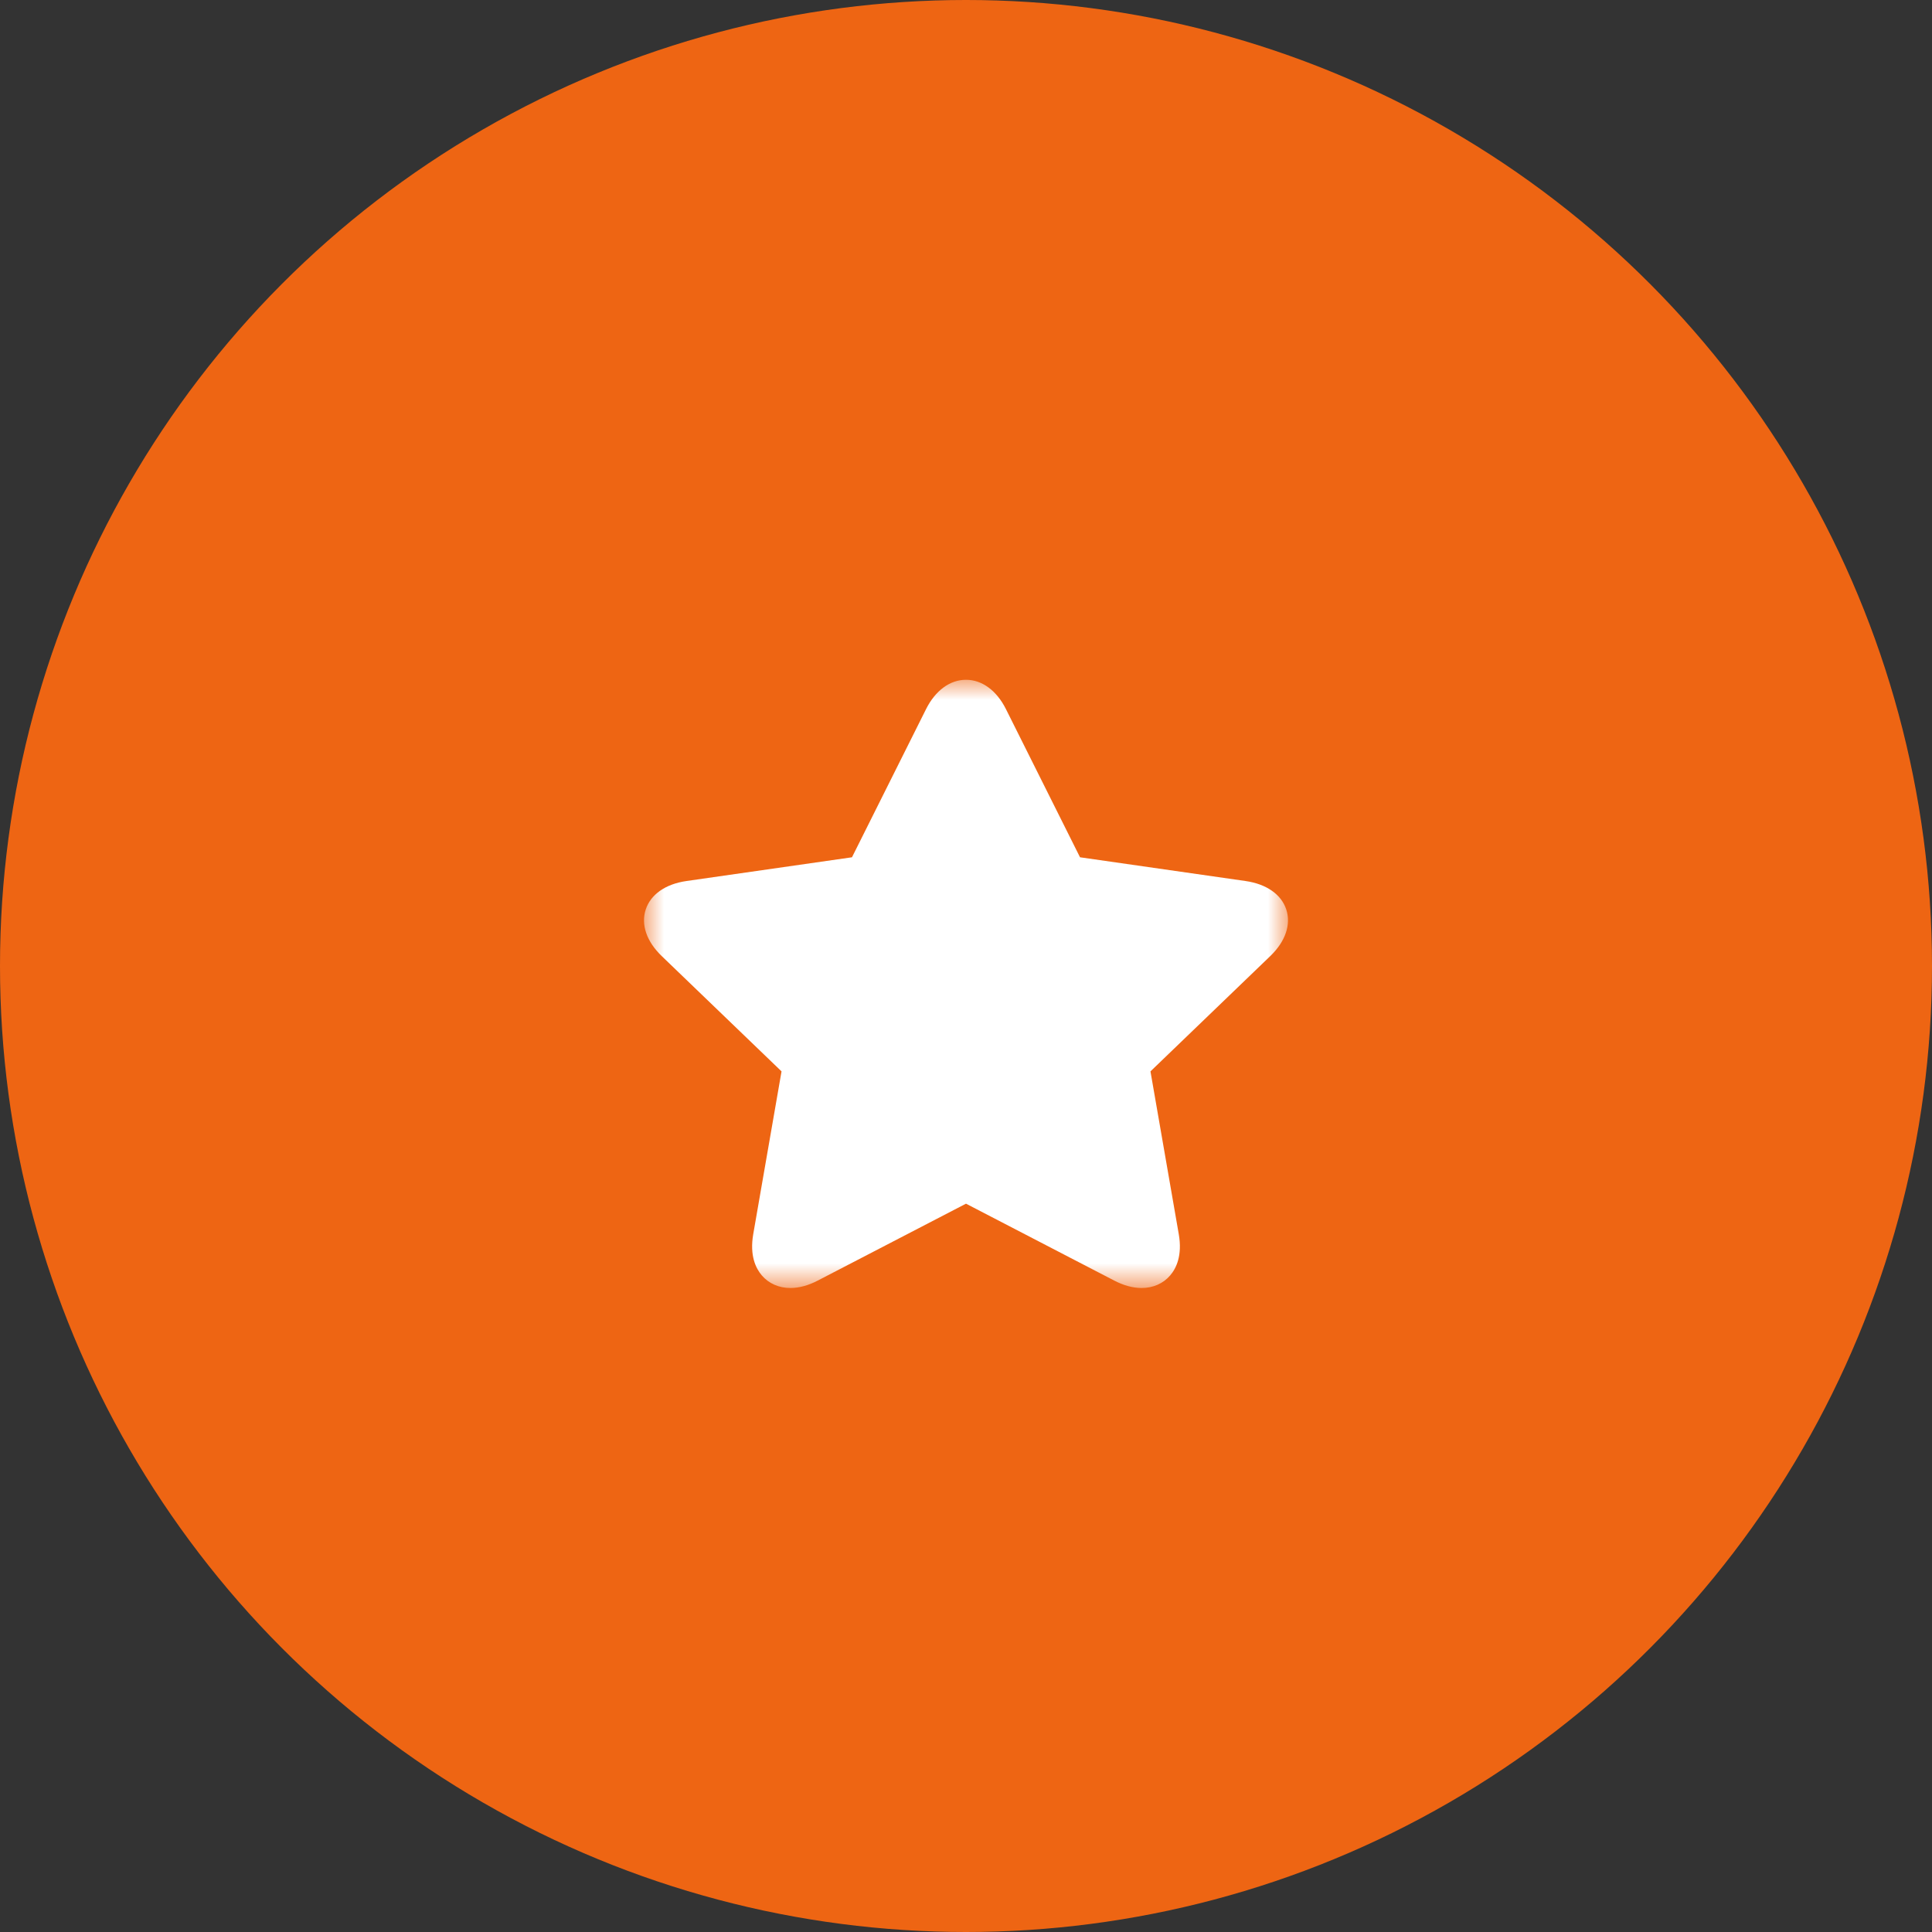
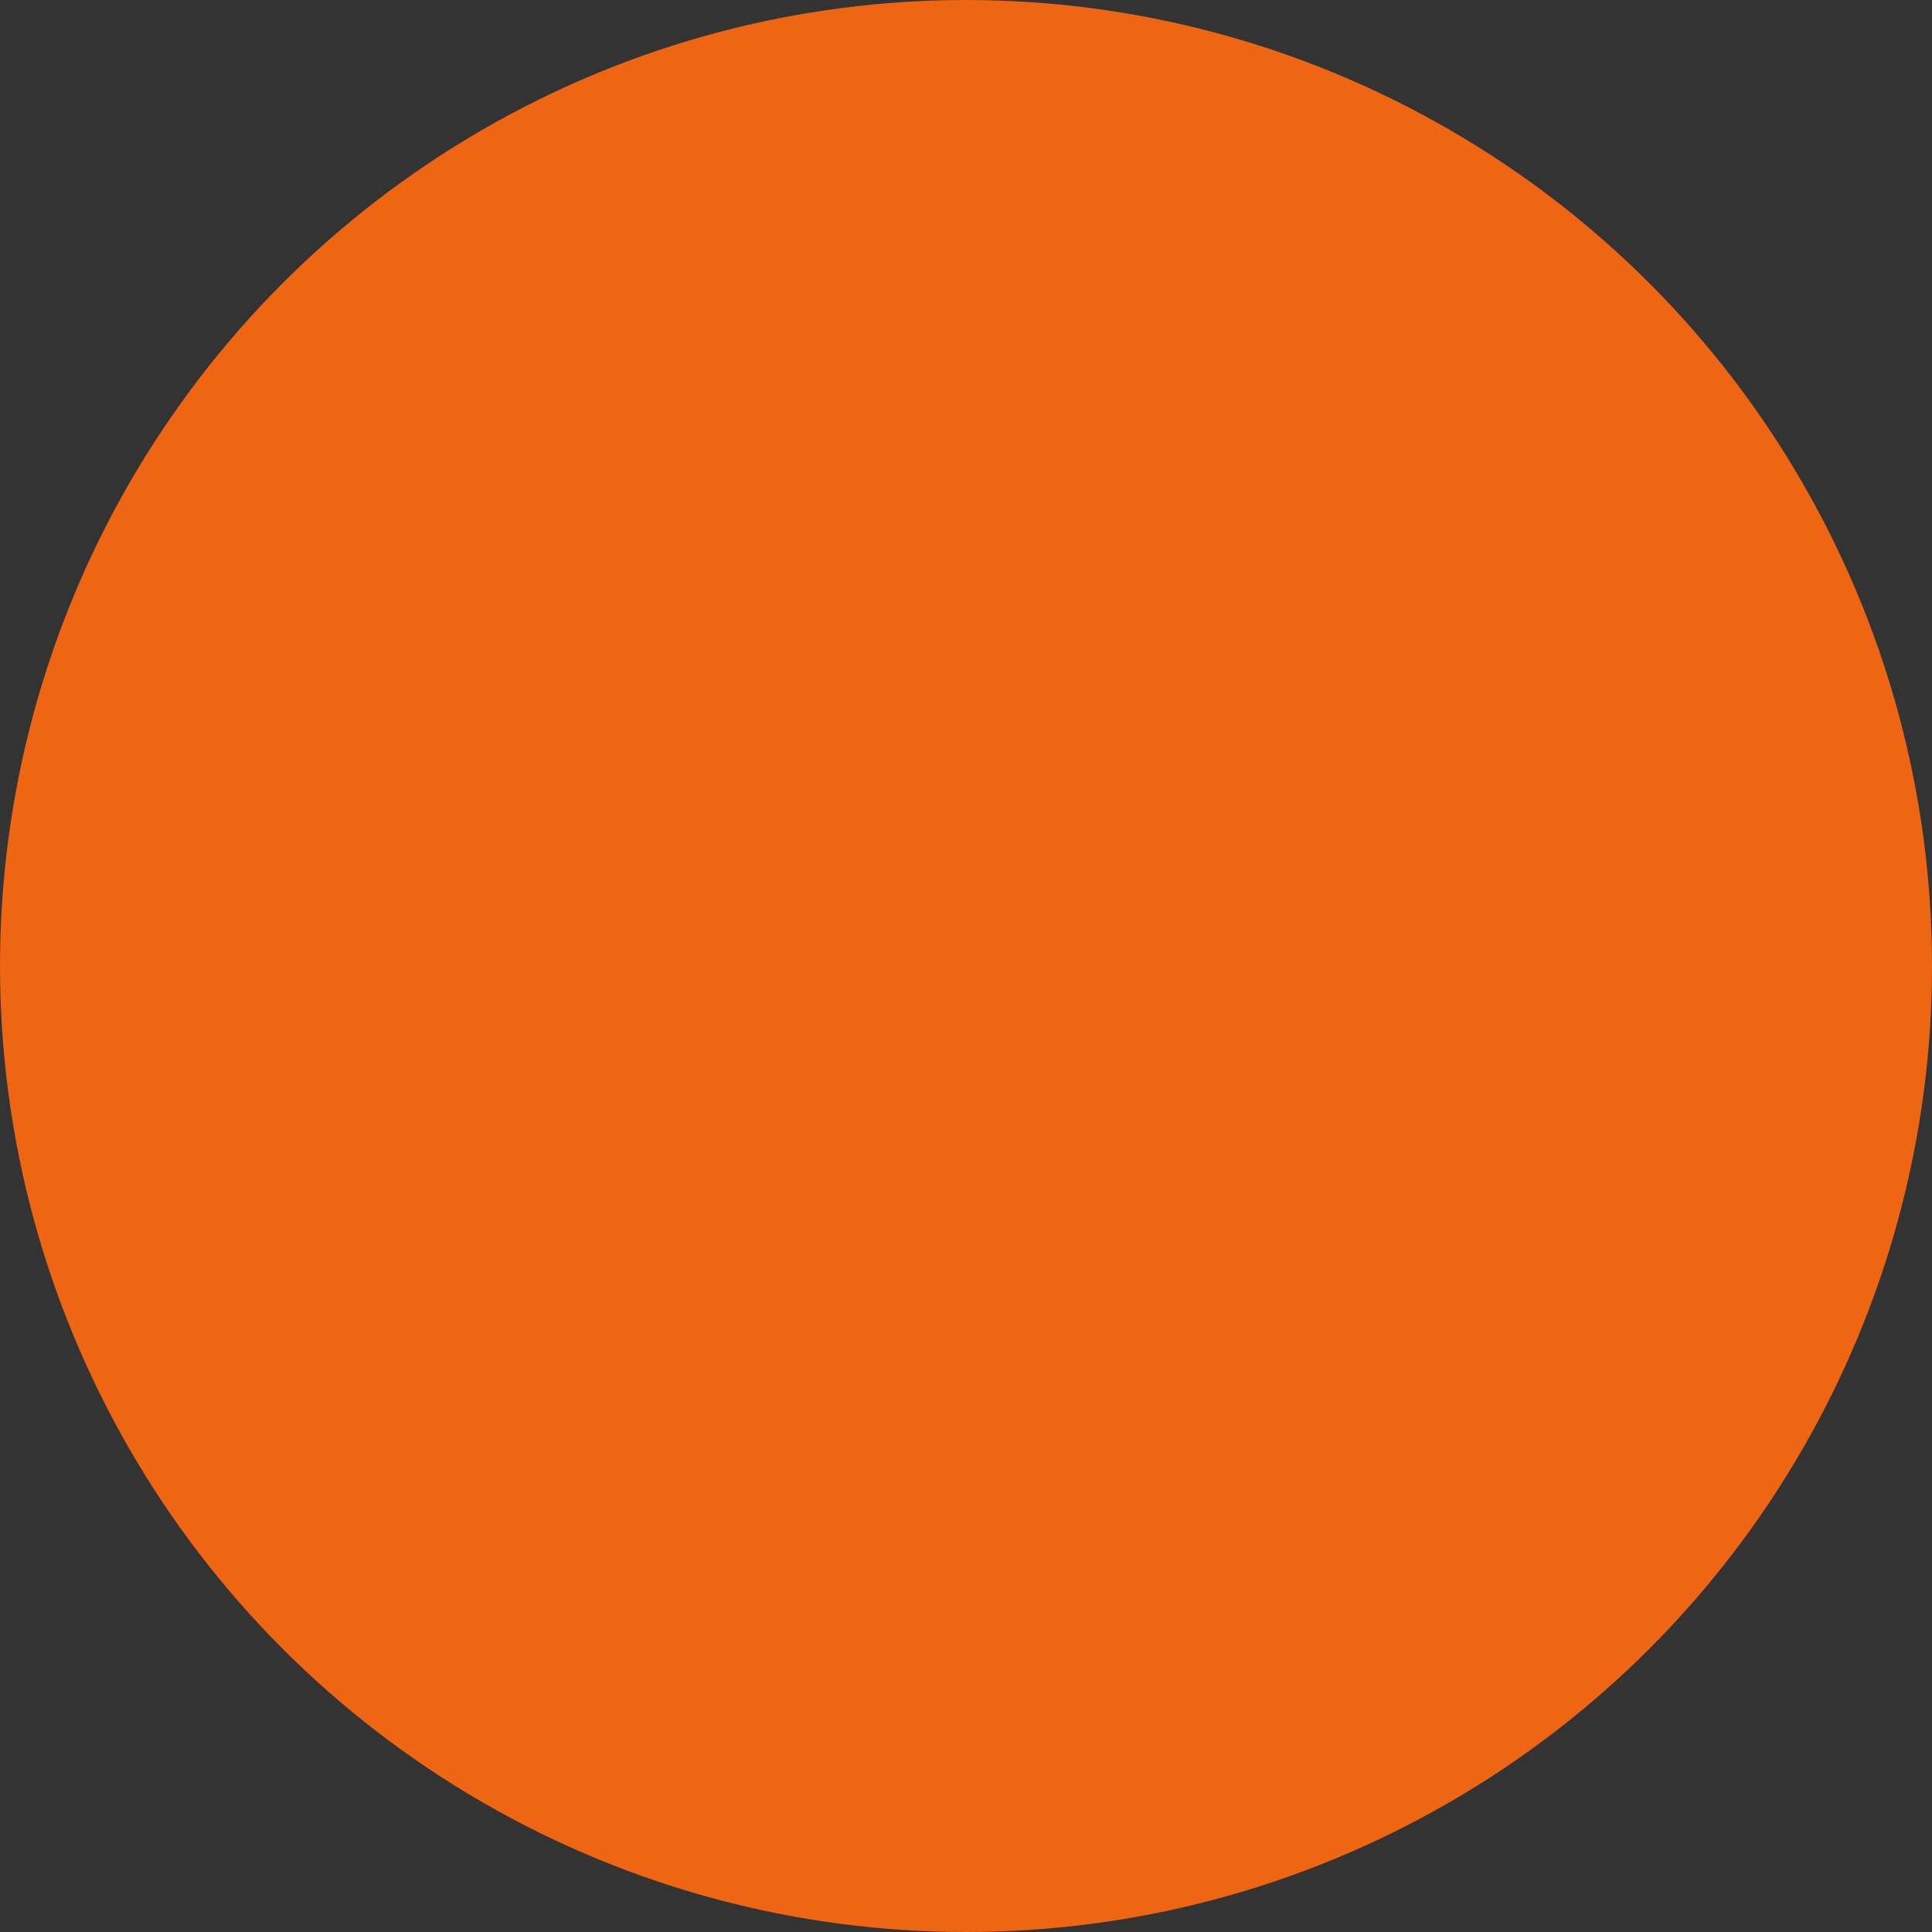
<svg xmlns="http://www.w3.org/2000/svg" xmlns:xlink="http://www.w3.org/1999/xlink" width="48px" height="48px" viewBox="0 0 48 48" version="1.1">
  <rect x="0" y="0" width="48" height="48" fill="#333333" stroke="none" />
  <title>Group 2</title>
  <defs>
-     <polygon id="path-1" points="0 0 16 0 16 15.111 0 15.111" />
-   </defs>
+     </defs>
  <g id="Page-1" stroke="none" stroke-width="1" fill="none" fill-rule="evenodd">
    <g id="Option1" transform="translate(-767, -1012)">
      <g id="Group-2" transform="translate(767, 1012)">
        <circle id="Oval" fill="#EE6513" cx="24" cy="24" r="24" />
        <g id="Group-3" transform="translate(16, 16.889)">
          <mask id="mask-2" fill="white">
            <use xlink:href="#path-1" />
          </mask>
          <g id="Clip-2" />
-           <path d="M15.957,5.707 C15.834,5.332 15.465,5.075 14.947,5 L10.833,4.41 L8.993,0.73 C8.761,0.266 8.399,0 8,0 C7.601,0 7.239,0.266 7.007,0.73 L5.167,4.41 L1.053,5 C0.534,5.075 0.166,5.332 0.043,5.707 C-0.08,6.081 0.064,6.503 0.44,6.864 L3.417,9.729 L2.714,13.773 C2.622,14.305 2.778,14.624 2.926,14.797 C3.1,15 3.352,15.111 3.637,15.111 C3.853,15.111 4.083,15.049 4.32,14.925 L8,13.016 L11.68,14.925 C11.917,15.049 12.147,15.111 12.363,15.111 L12.363,15.111 C12.648,15.111 12.901,15 13.074,14.797 C13.222,14.624 13.379,14.305 13.286,13.773 L12.583,9.729 L15.56,6.864 C15.936,6.503 16.08,6.081 15.957,5.707" id="Fill-1" fill="#FFFFFF" mask="url(#mask-2)" />
        </g>
      </g>
    </g>
  </g>
</svg>